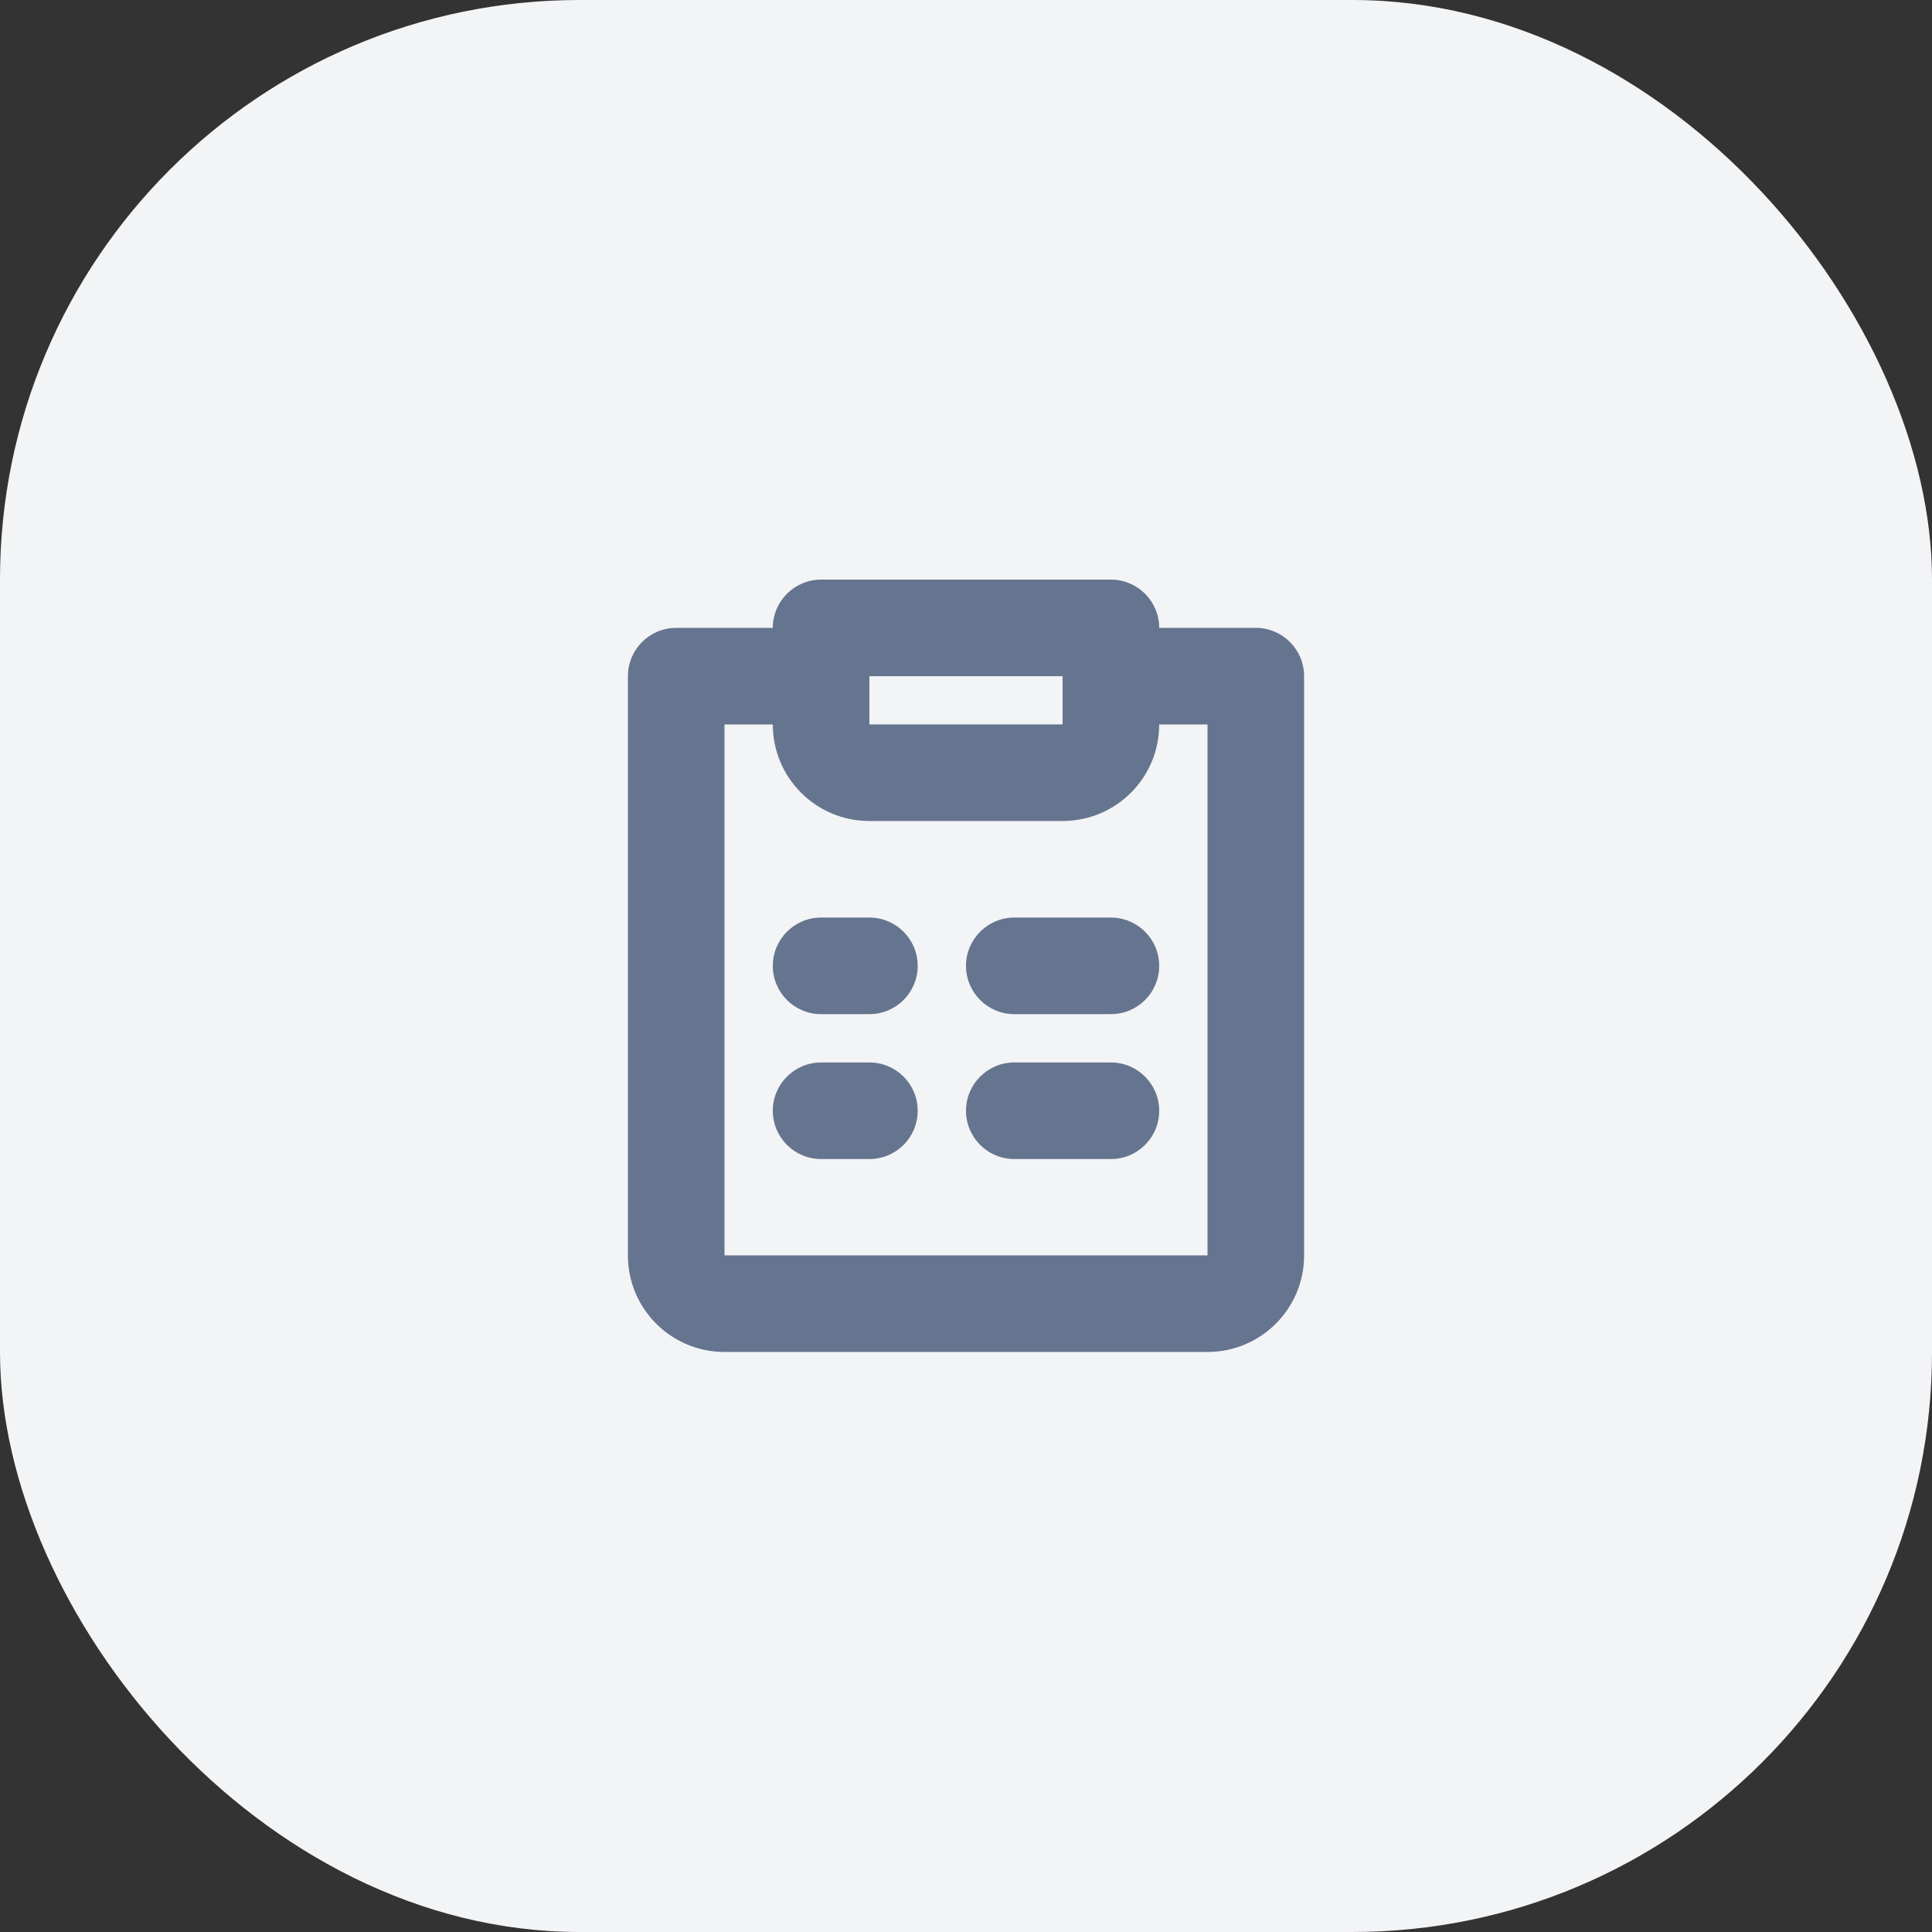
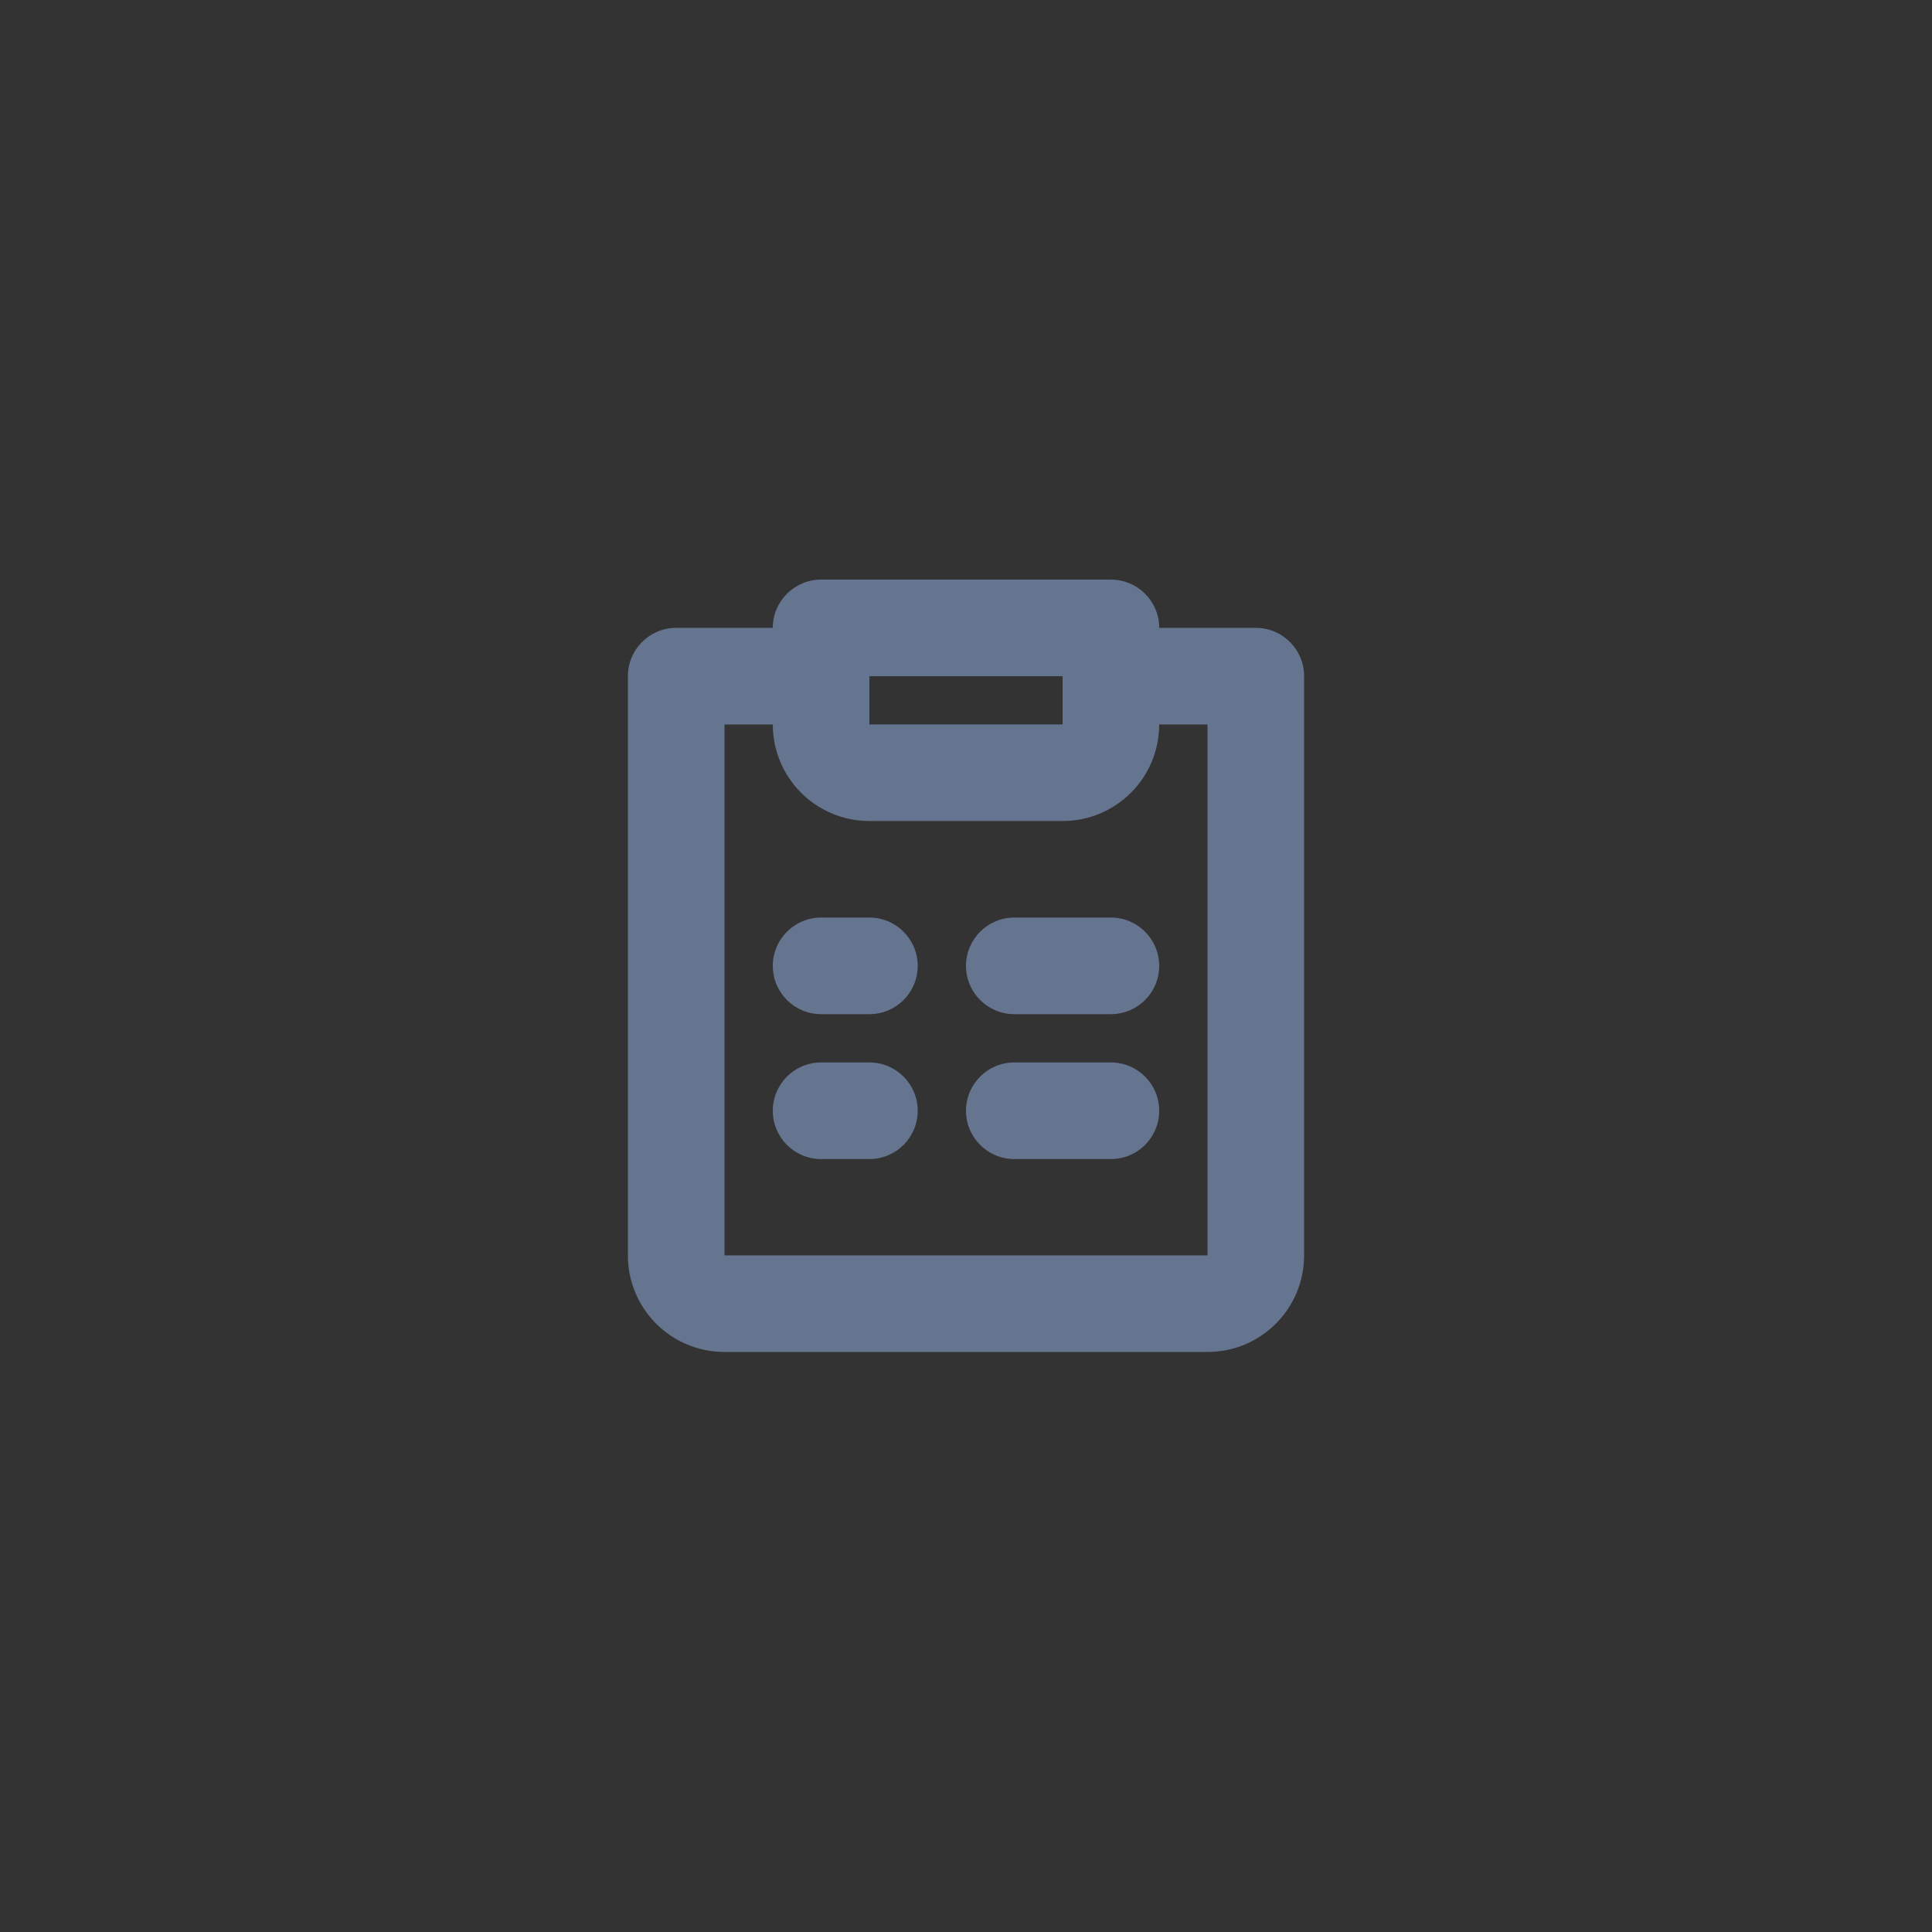
<svg xmlns="http://www.w3.org/2000/svg" width="40" height="40" viewBox="0 0 40 40" fill="none">
  <rect x="0" y="0" width="40" height="40" fill="#333333" stroke="none" />
-   <rect width="40" height="40" rx="12" fill="#F3F4F6" />
  <path fill-rule="evenodd" clip-rule="evenodd" d="M16 14.999H15V25.991H25V14.999H24C24 16.105 23.104 16.998 22 16.998H18C16.896 16.998 16 16.105 16 14.999ZM24 12.999H26C26.552 12.999 27 13.447 27 13.999V25.992C27 27.097 26.105 27.991 25 27.991H15C13.895 27.991 13 27.097 13 25.992V13.999C13 13.447 13.448 12.999 14 12.999H16C16 12.447 16.448 12 17 12H23C23.552 12 24 12.447 24 12.999ZM18 14H22V14.998H18V14ZM20 19.997C20 19.445 20.448 18.997 21 18.997H23C23.552 18.997 24 19.445 24 19.997C24 20.55 23.552 20.997 23 20.997H21C20.448 20.997 20 20.55 20 19.997ZM17 21.997C16.448 21.997 16 22.445 16 22.997C16 23.55 16.448 23.997 17 23.997H18C18.552 23.997 19 23.55 19 22.997C19 22.445 18.552 21.997 18 21.997H17ZM21 21.997C20.448 21.997 20 22.445 20 22.997C20 23.55 20.448 23.997 21 23.997H23C23.552 23.997 24 23.55 24 22.997C24 22.445 23.552 21.997 23 21.997H21ZM17 18.997C16.448 18.997 16 19.445 16 19.997C16 20.55 16.448 20.997 17 20.997H18C18.552 20.997 19 20.55 19 19.997C19 19.445 18.552 18.997 18 18.997H17Z" fill="#66758F" />
</svg>